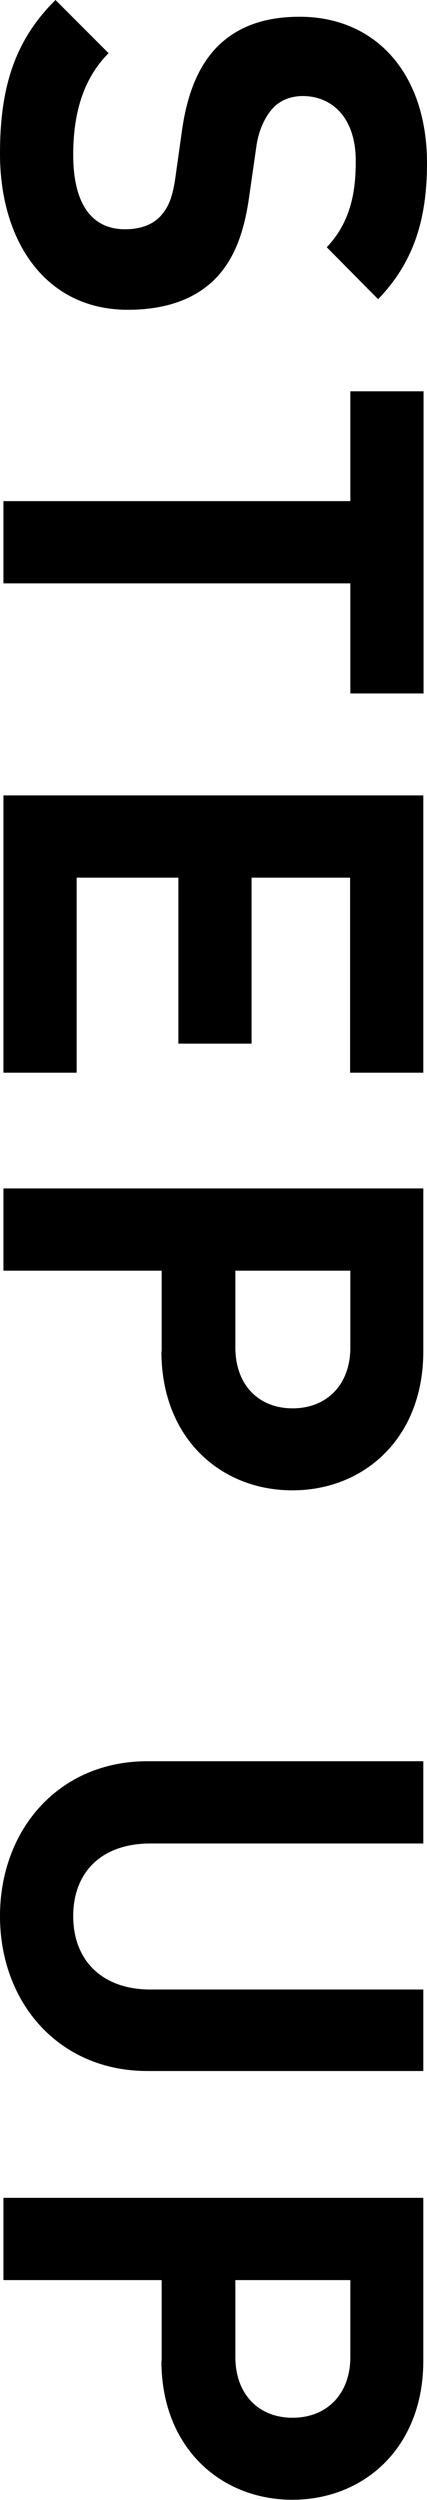
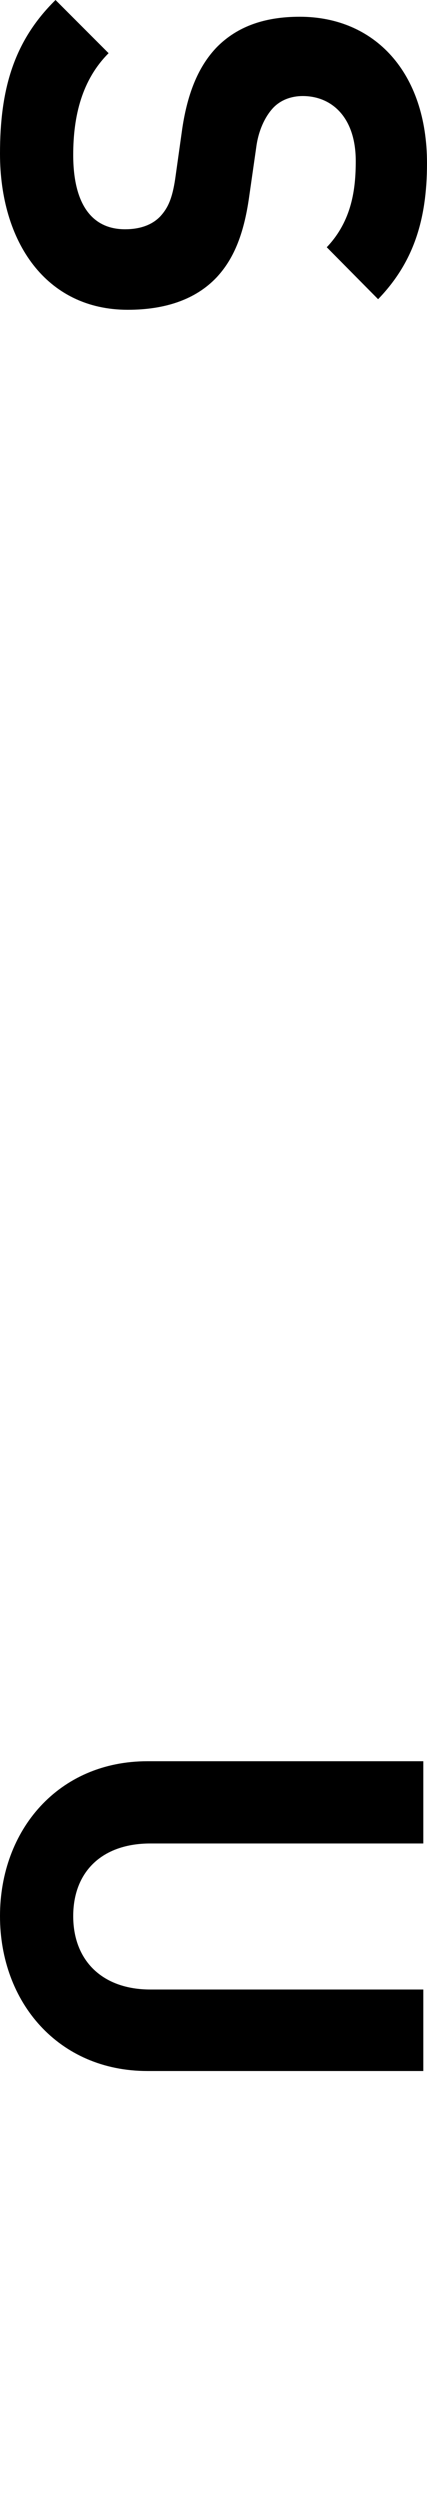
<svg xmlns="http://www.w3.org/2000/svg" id="_レイヤー_2" viewBox="0 0 17.38 101.52">
  <g id="_レイヤー_1-2">
    <g>
      <path d="M0,6.24C0,3.65,.55,1.68,2.26,0l2.16,2.16c-1.08,1.08-1.44,2.54-1.44,4.13,0,1.97,.74,3.02,2.11,3.02,.6,0,1.1-.17,1.44-.53,.31-.34,.48-.72,.6-1.51l.29-2.06c.22-1.46,.67-2.54,1.42-3.31,.82-.82,1.92-1.22,3.36-1.22,3.05,0,5.18,2.26,5.18,5.95,0,2.35-.58,4.06-1.99,5.52l-2.09-2.11c1.03-1.08,1.18-2.38,1.18-3.5,0-1.78-.98-2.64-2.16-2.64-.43,0-.89,.14-1.22,.5-.31,.34-.58,.89-.67,1.58l-.29,2.02c-.22,1.56-.65,2.54-1.32,3.26-.86,.91-2.11,1.32-3.62,1.32C1.87,12.58,0,9.82,0,6.24Z" />
-       <path d="M14.26,23.69H.14v-3.34H14.26v-4.46h2.98v12.27h-2.98v-4.46Z" />
-       <path d="M.14,32.3H17.23v11.26h-2.98v-7.92h-4.01v6.74h-2.98v-6.74H3.12v7.92H.14v-11.26Z" />
-       <path d="M6.58,54.89v-3.29H.14v-3.34H17.23v6.62c0,3.53-2.42,5.64-5.33,5.64s-5.33-2.11-5.33-5.64Zm7.68-.17v-3.12h-4.68v3.12c0,1.51,.94,2.47,2.33,2.47s2.35-.96,2.35-2.47Z" />
      <path d="M0,77.81c0-3.5,2.38-6.29,6-6.29h11.23v3.34H6.12c-1.97,0-3.14,1.15-3.14,2.95s1.18,2.98,3.14,2.98h11.11v3.31H6c-3.62,0-6-2.79-6-6.29Z" />
-       <path d="M6.58,95.88v-3.29H.14v-3.34H17.23v6.62c0,3.53-2.42,5.64-5.33,5.64s-5.33-2.11-5.33-5.64Zm7.68-.17v-3.12h-4.68v3.12c0,1.51,.94,2.47,2.33,2.47s2.35-.96,2.35-2.47Z" />
    </g>
  </g>
</svg>